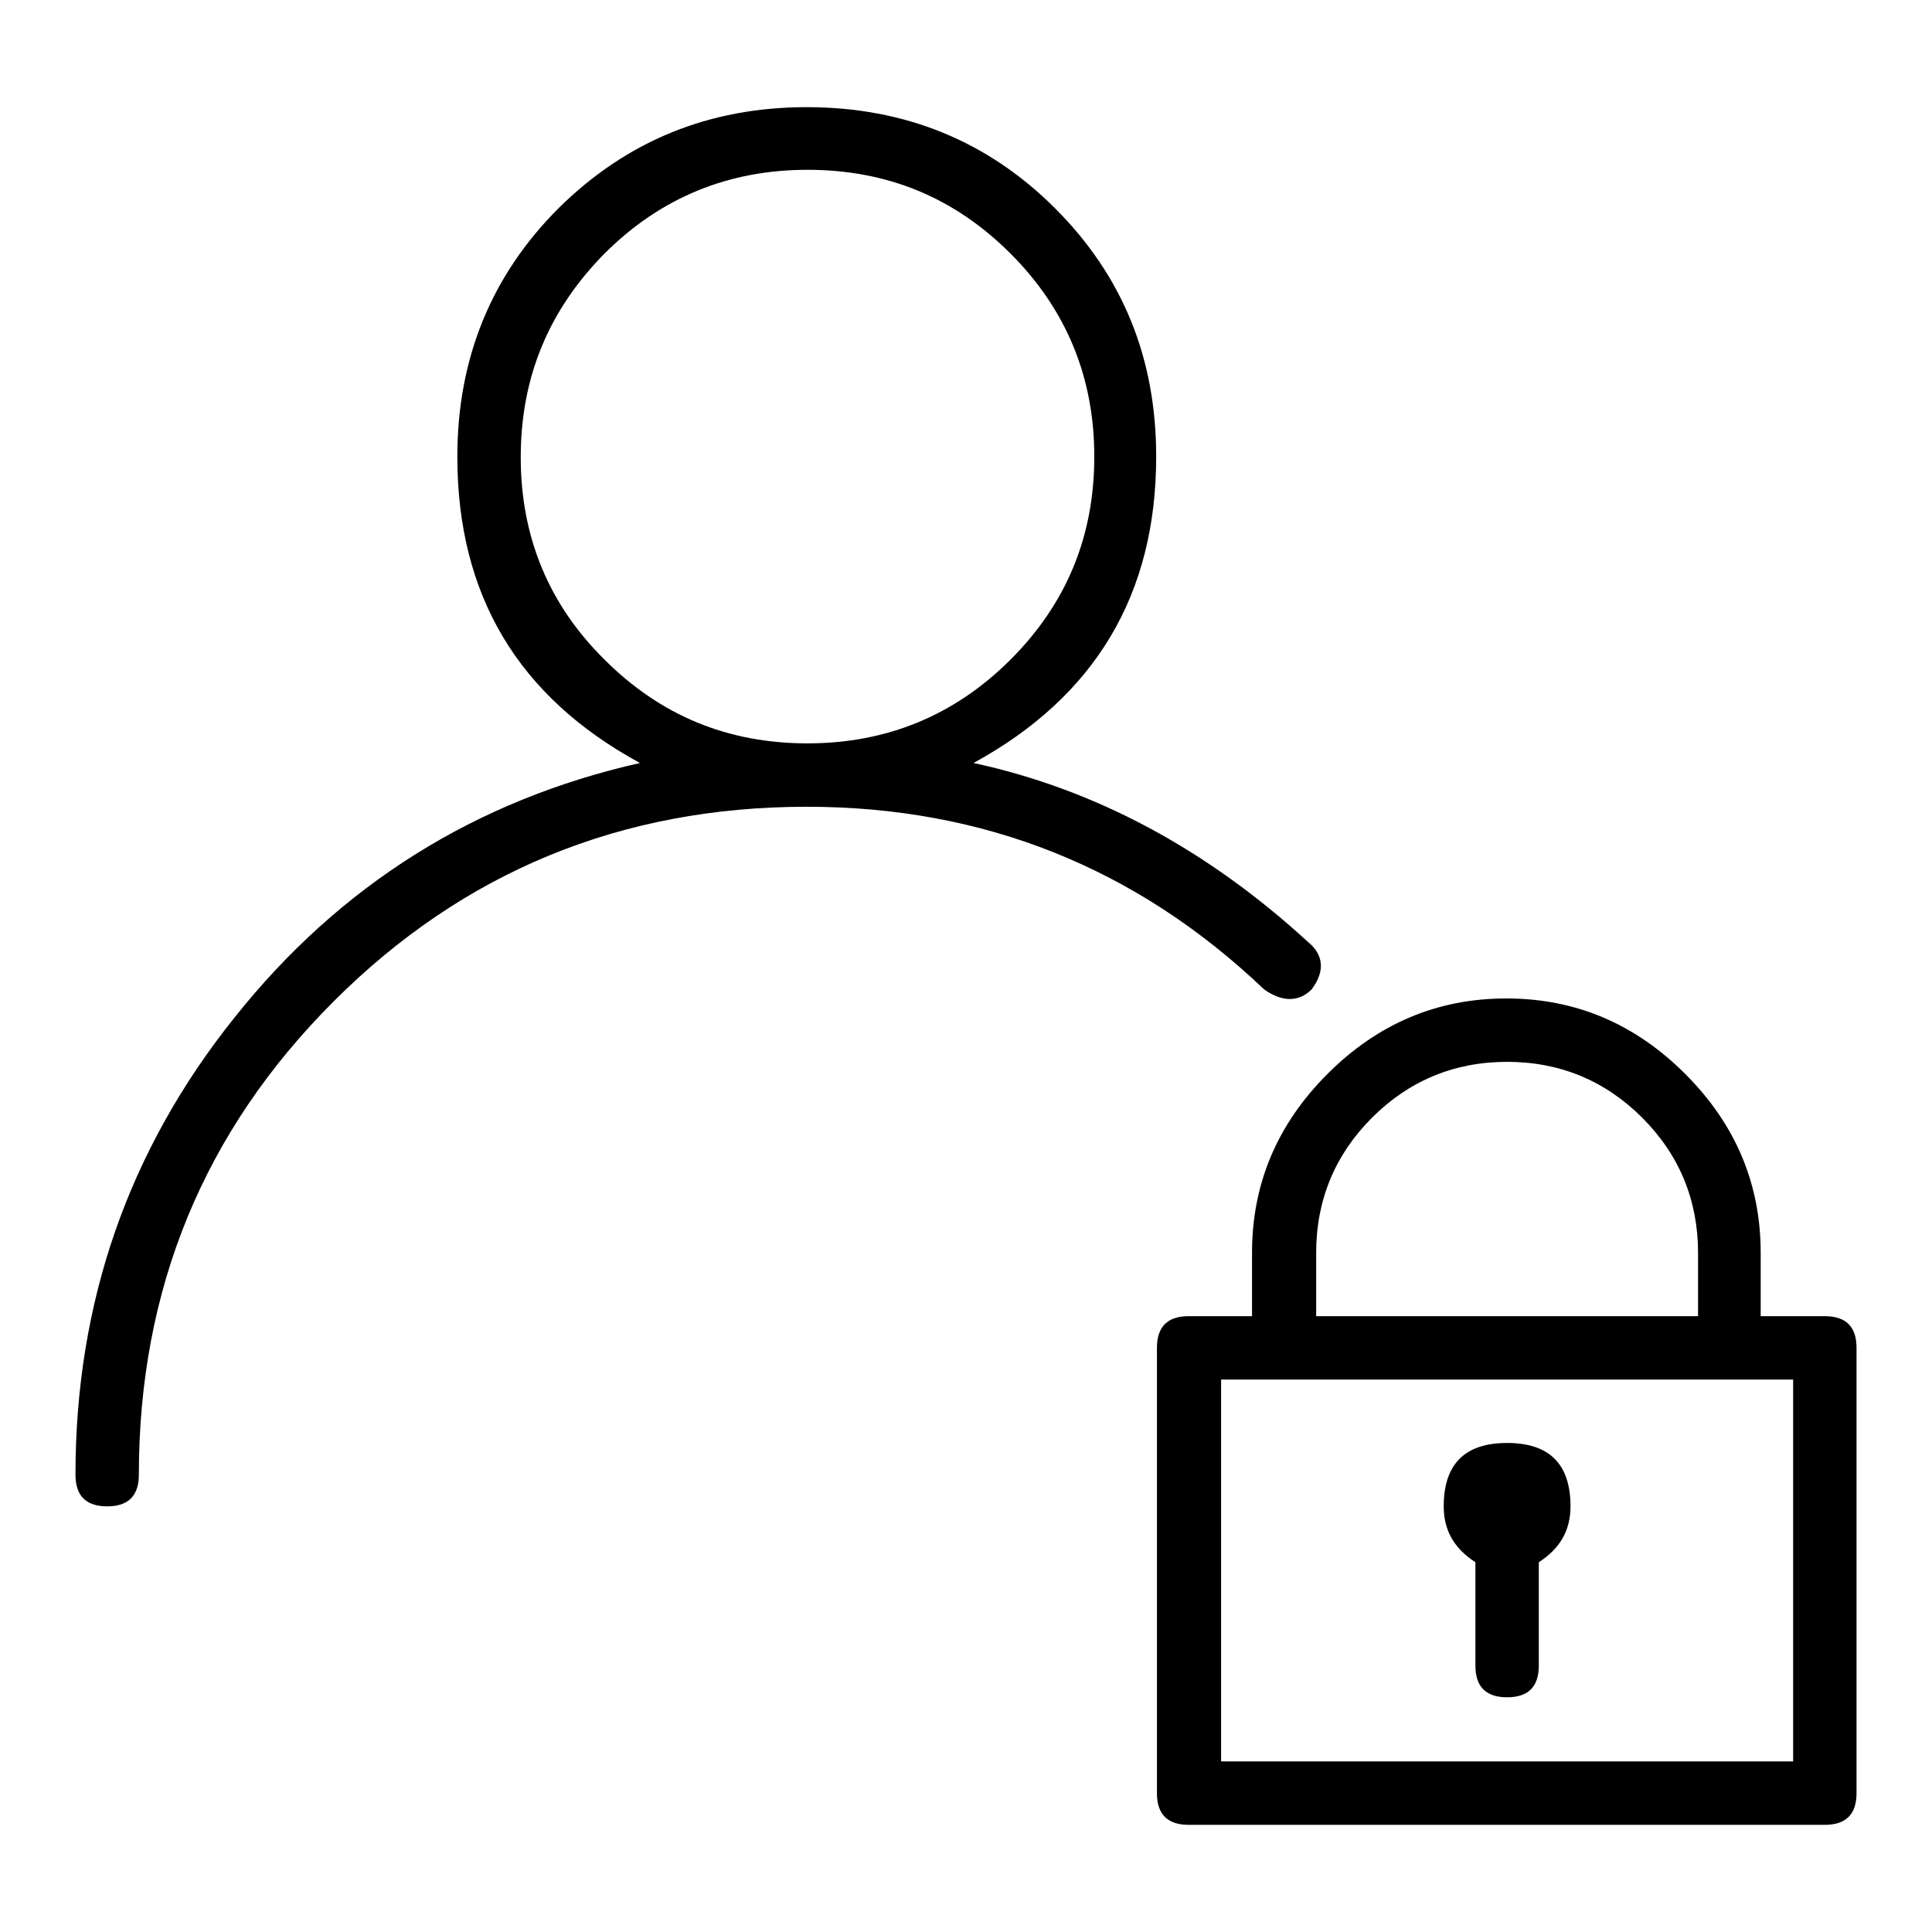
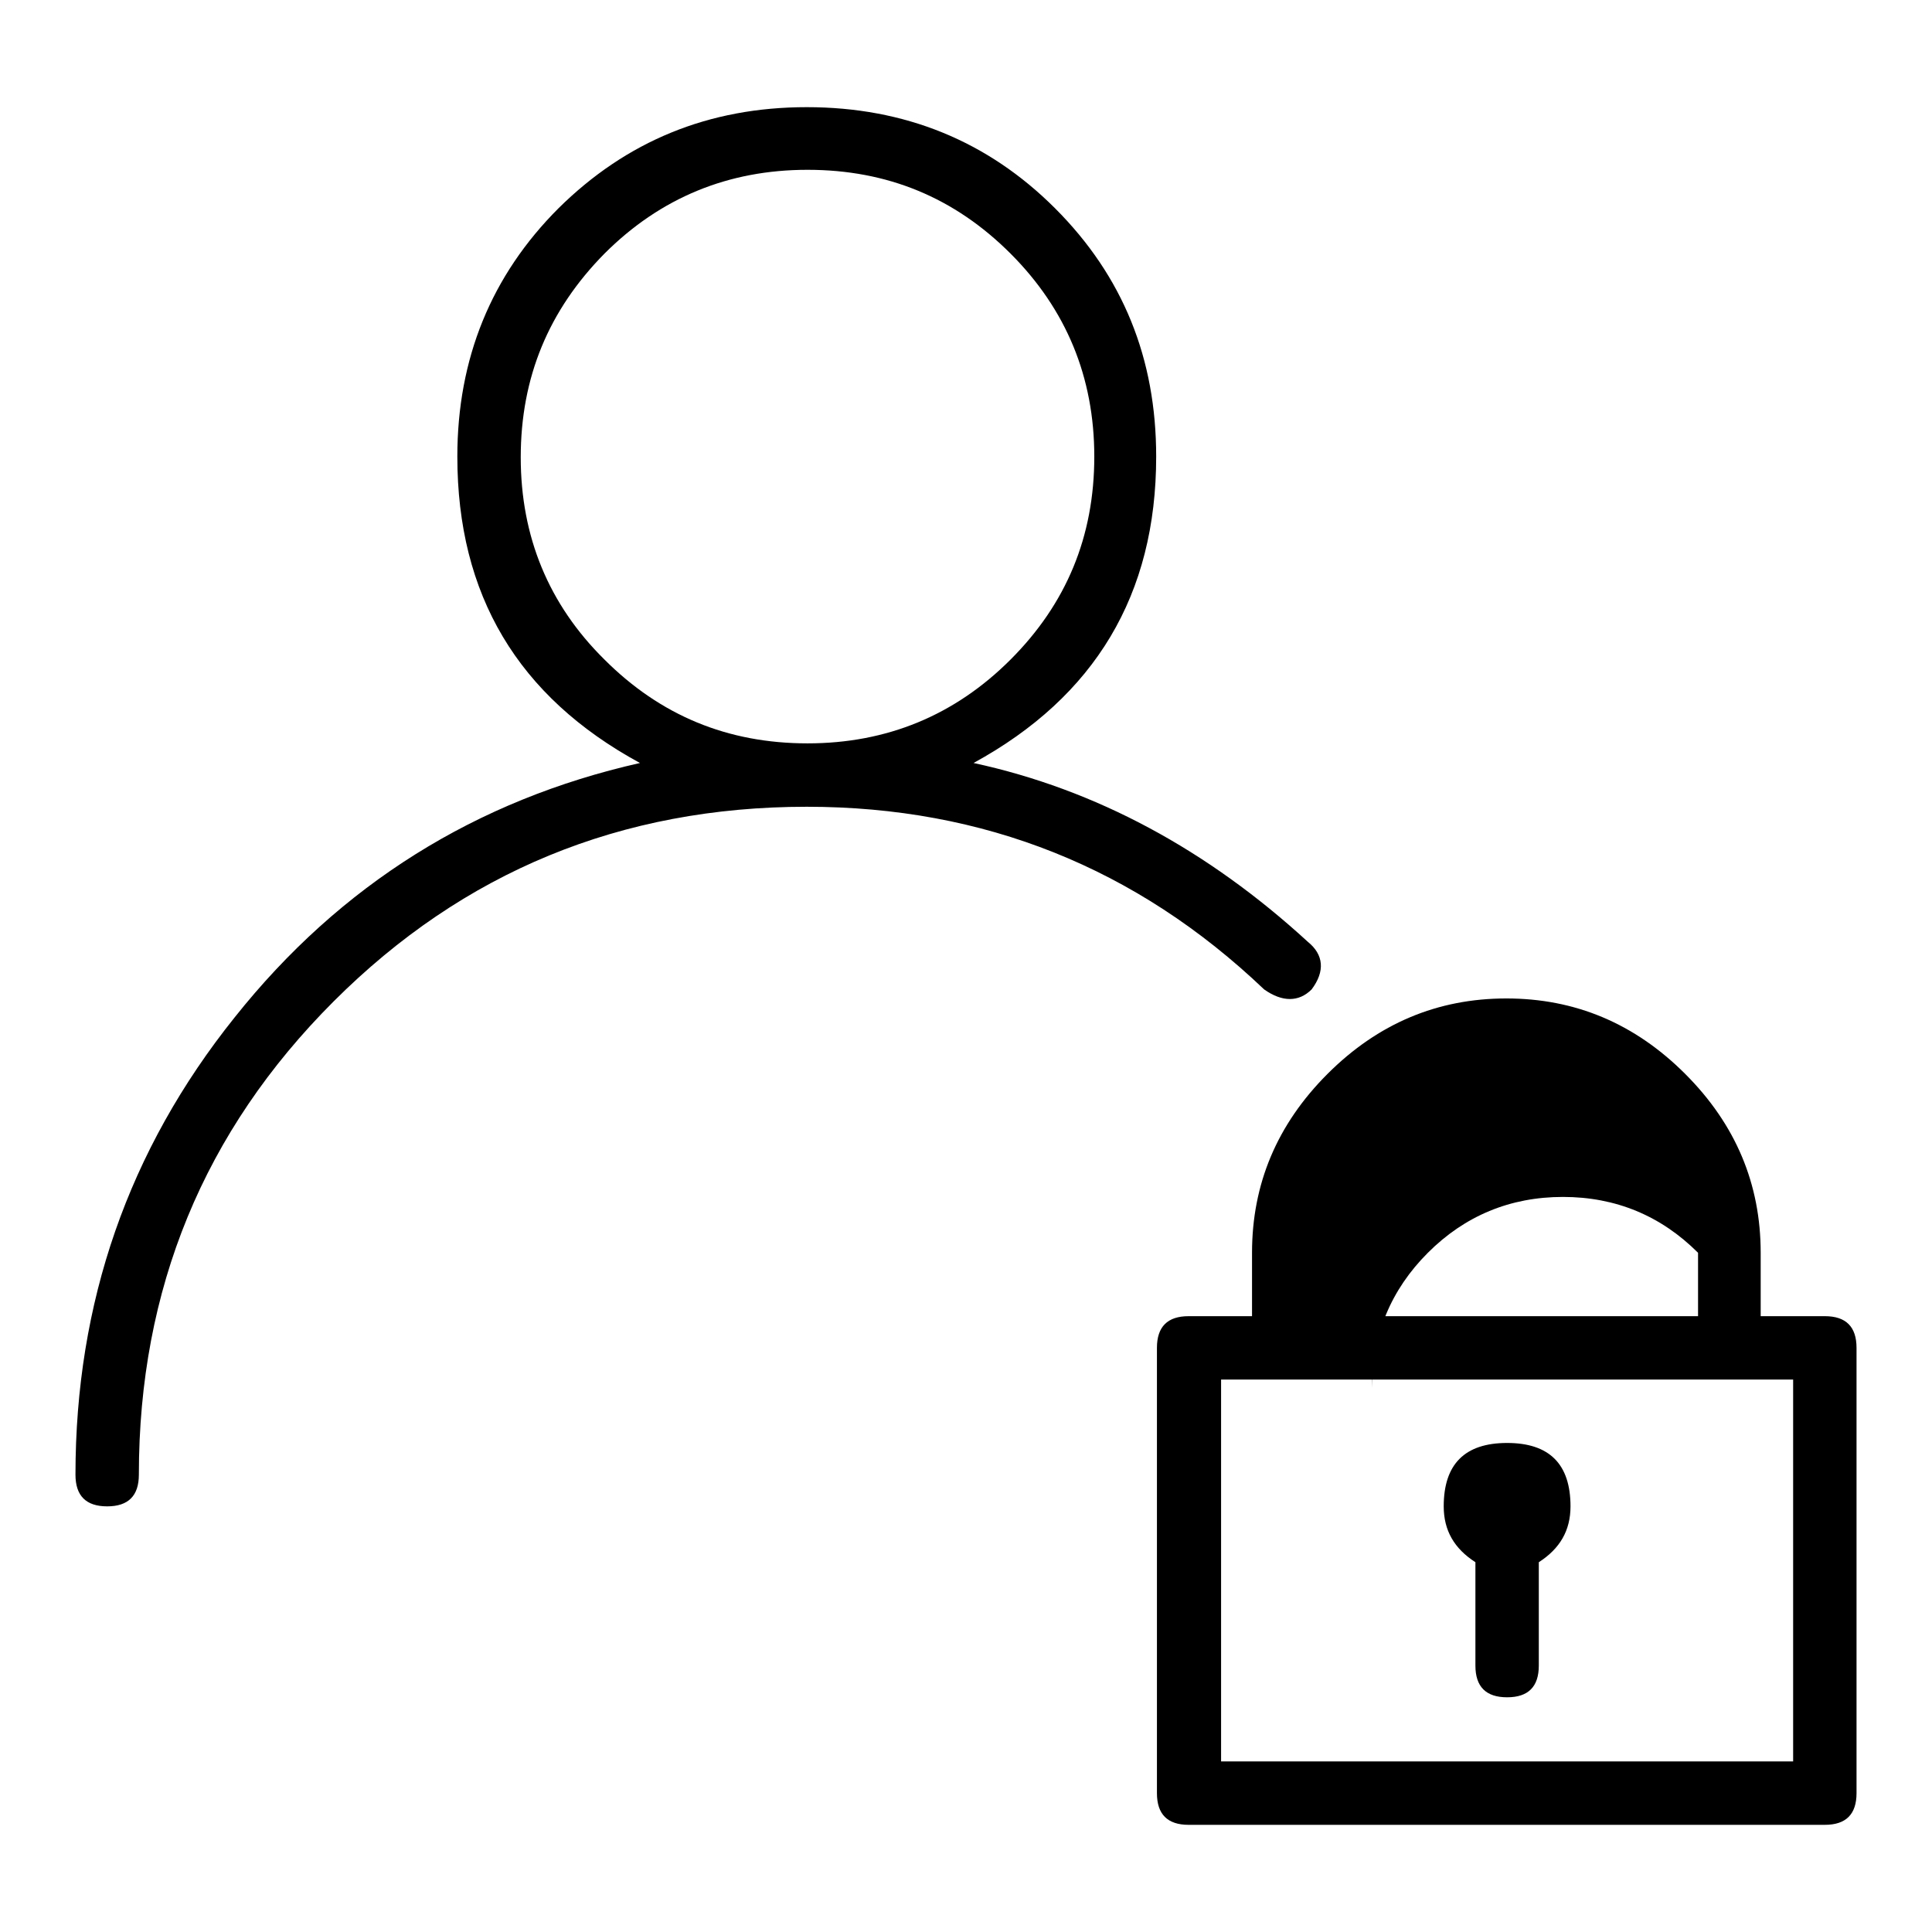
<svg xmlns="http://www.w3.org/2000/svg" version="1.1" x="0px" y="0px" viewBox="0 0 256 256" enable-background="new 0 0 256 256" xml:space="preserve">
  <g>
-     <path fill="#000000" d="M173.3,124.8c2.1,1.7,2.3,3.9,0.5,6.3c-1.7,1.7-3.9,1.7-6.3,0c-16.9-16.1-37.1-24.2-60.6-24.2 c-24.6,0-45.5,8.6-62.7,25.8c-17.2,17.2-25.8,38.1-25.8,62.7c0,2.8-1.4,4.2-4.2,4.2c-2.8,0-4.2-1.4-4.2-4.2c0-22.8,7-43,21.1-60.6 c14-17.6,32-28.8,53.7-33.7c-16.2-8.8-24.2-22.3-24.2-40.6c0-13,4.5-24,13.4-32.9c9-8.9,19.9-13.4,32.9-13.4s24,4.5,32.9,13.4 c9,9,13.4,19.9,13.4,32.9c0,18.3-8.1,31.8-24.2,40.6C145.2,104.6,160,112.6,173.3,124.8z M80.1,87.4c7.4,7.4,16.3,11.1,26.9,11.1 c10.5,0,19.5-3.7,26.9-11.1c7.4-7.4,11.1-16.3,11.1-26.9c0-10.5-3.7-19.5-11.1-26.9c-7.4-7.4-16.3-11.1-26.9-11.1 c-10.5,0-19.5,3.7-26.9,11.1C72.7,41.1,69,50,69,60.6C69,71.1,72.7,80.1,80.1,87.4z M241.8,174.4c2.8,0,4.2,1.4,4.2,4.2v59 c0,2.8-1.4,4.2-4.2,4.2h-84.3c-2.8,0-4.2-1.4-4.2-4.2v-59c0-2.8,1.4-4.2,4.2-4.2h8.4v-8.4c0-9.1,3.3-17,10-23.7 c6.7-6.7,14.6-10,23.7-10c9.1,0,17,3.3,23.7,10c6.7,6.7,10,14.6,10,23.7v8.4L241.8,174.4L241.8,174.4z M237.6,182.8h-75.8v50.6 h75.8V182.8z M174.4,174.4h50.6v-8.4c0-7-2.5-13-7.4-17.9c-4.9-4.9-10.9-7.4-17.9-7.4c-7,0-13,2.5-17.9,7.4 c-4.9,4.9-7.4,10.9-7.4,17.9V174.4z M208.1,199.6c0,3.2-1.4,5.6-4.2,7.4v13.7c0,2.8-1.4,4.2-4.2,4.2s-4.2-1.4-4.2-4.2V207 c-2.8-1.8-4.2-4.2-4.2-7.4c0-5.6,2.8-8.4,8.4-8.4S208.1,194,208.1,199.6z" />
+     <path fill="#000000" d="M173.3,124.8c2.1,1.7,2.3,3.9,0.5,6.3c-1.7,1.7-3.9,1.7-6.3,0c-16.9-16.1-37.1-24.2-60.6-24.2 c-24.6,0-45.5,8.6-62.7,25.8c-17.2,17.2-25.8,38.1-25.8,62.7c0,2.8-1.4,4.2-4.2,4.2c-2.8,0-4.2-1.4-4.2-4.2c0-22.8,7-43,21.1-60.6 c14-17.6,32-28.8,53.7-33.7c-16.2-8.8-24.2-22.3-24.2-40.6c0-13,4.5-24,13.4-32.9c9-8.9,19.9-13.4,32.9-13.4s24,4.5,32.9,13.4 c9,9,13.4,19.9,13.4,32.9c0,18.3-8.1,31.8-24.2,40.6C145.2,104.6,160,112.6,173.3,124.8z M80.1,87.4c7.4,7.4,16.3,11.1,26.9,11.1 c10.5,0,19.5-3.7,26.9-11.1c7.4-7.4,11.1-16.3,11.1-26.9c0-10.5-3.7-19.5-11.1-26.9c-7.4-7.4-16.3-11.1-26.9-11.1 c-10.5,0-19.5,3.7-26.9,11.1C72.7,41.1,69,50,69,60.6C69,71.1,72.7,80.1,80.1,87.4z M241.8,174.4c2.8,0,4.2,1.4,4.2,4.2v59 c0,2.8-1.4,4.2-4.2,4.2h-84.3c-2.8,0-4.2-1.4-4.2-4.2v-59c0-2.8,1.4-4.2,4.2-4.2h8.4v-8.4c0-9.1,3.3-17,10-23.7 c6.7-6.7,14.6-10,23.7-10c9.1,0,17,3.3,23.7,10c6.7,6.7,10,14.6,10,23.7v8.4L241.8,174.4L241.8,174.4z M237.6,182.8h-75.8v50.6 h75.8V182.8z M174.4,174.4h50.6v-8.4c-4.9-4.9-10.9-7.4-17.9-7.4c-7,0-13,2.5-17.9,7.4 c-4.9,4.9-7.4,10.9-7.4,17.9V174.4z M208.1,199.6c0,3.2-1.4,5.6-4.2,7.4v13.7c0,2.8-1.4,4.2-4.2,4.2s-4.2-1.4-4.2-4.2V207 c-2.8-1.8-4.2-4.2-4.2-7.4c0-5.6,2.8-8.4,8.4-8.4S208.1,194,208.1,199.6z" />
  </g>
</svg>